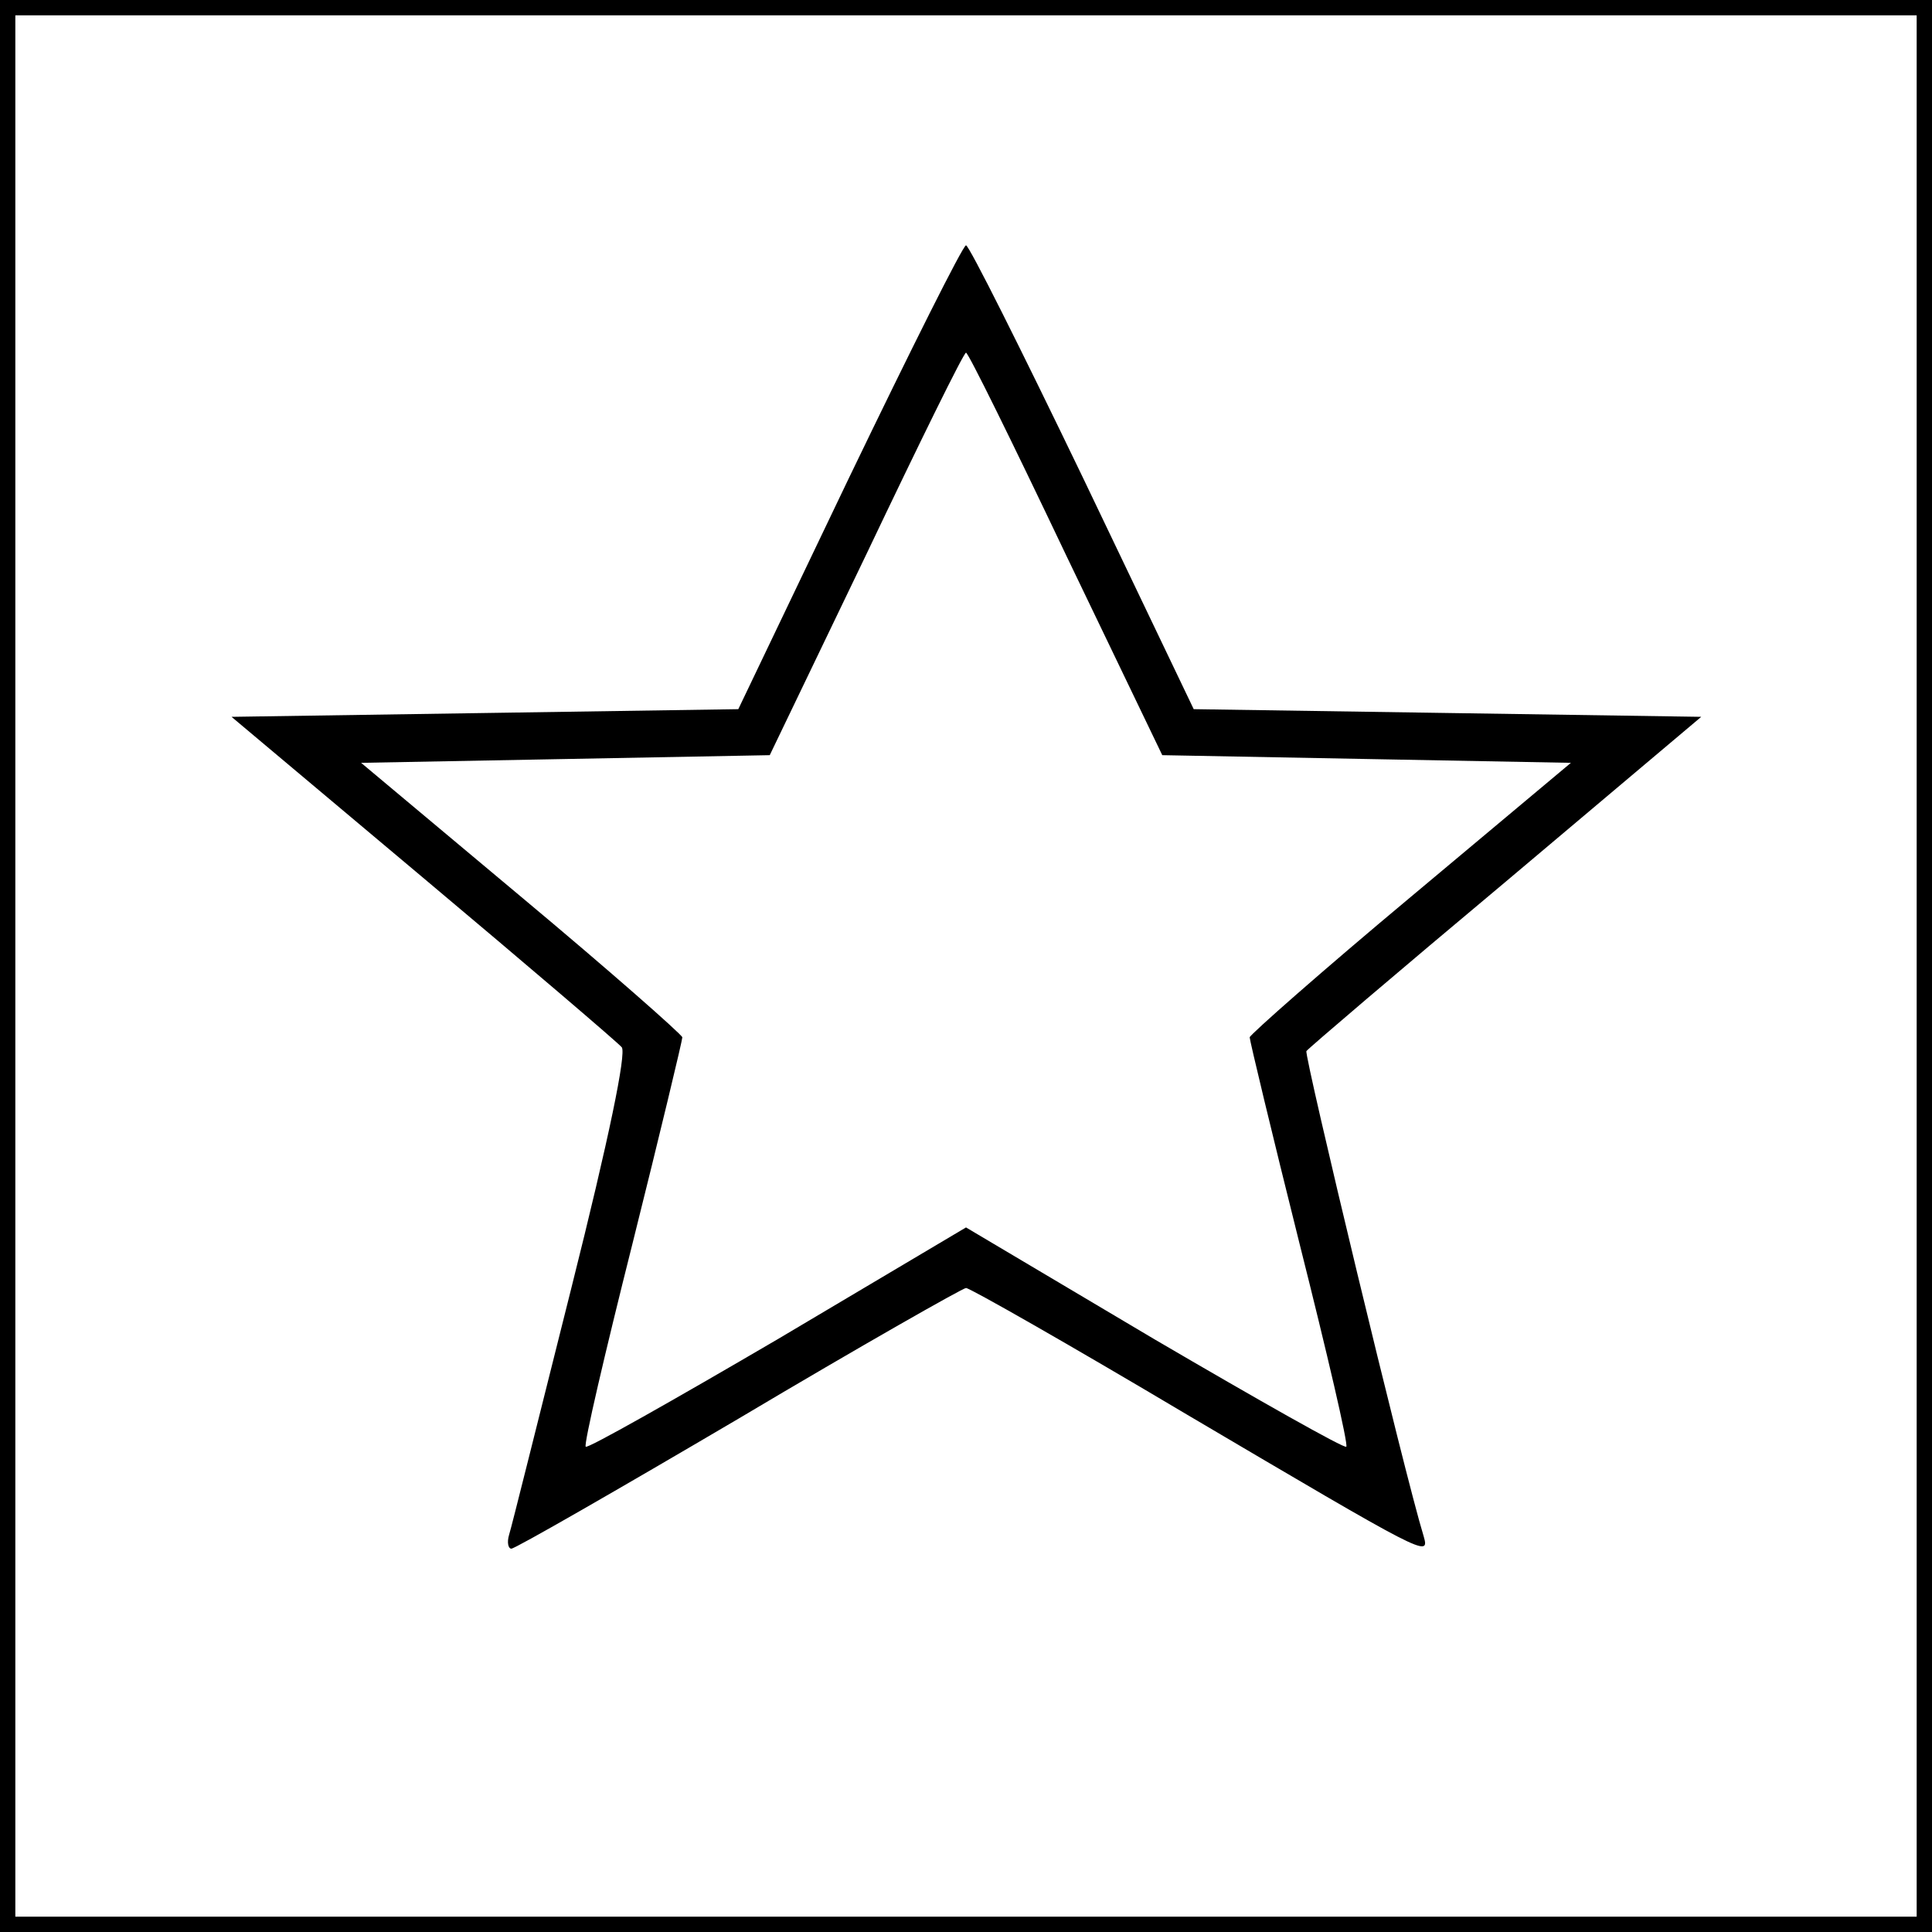
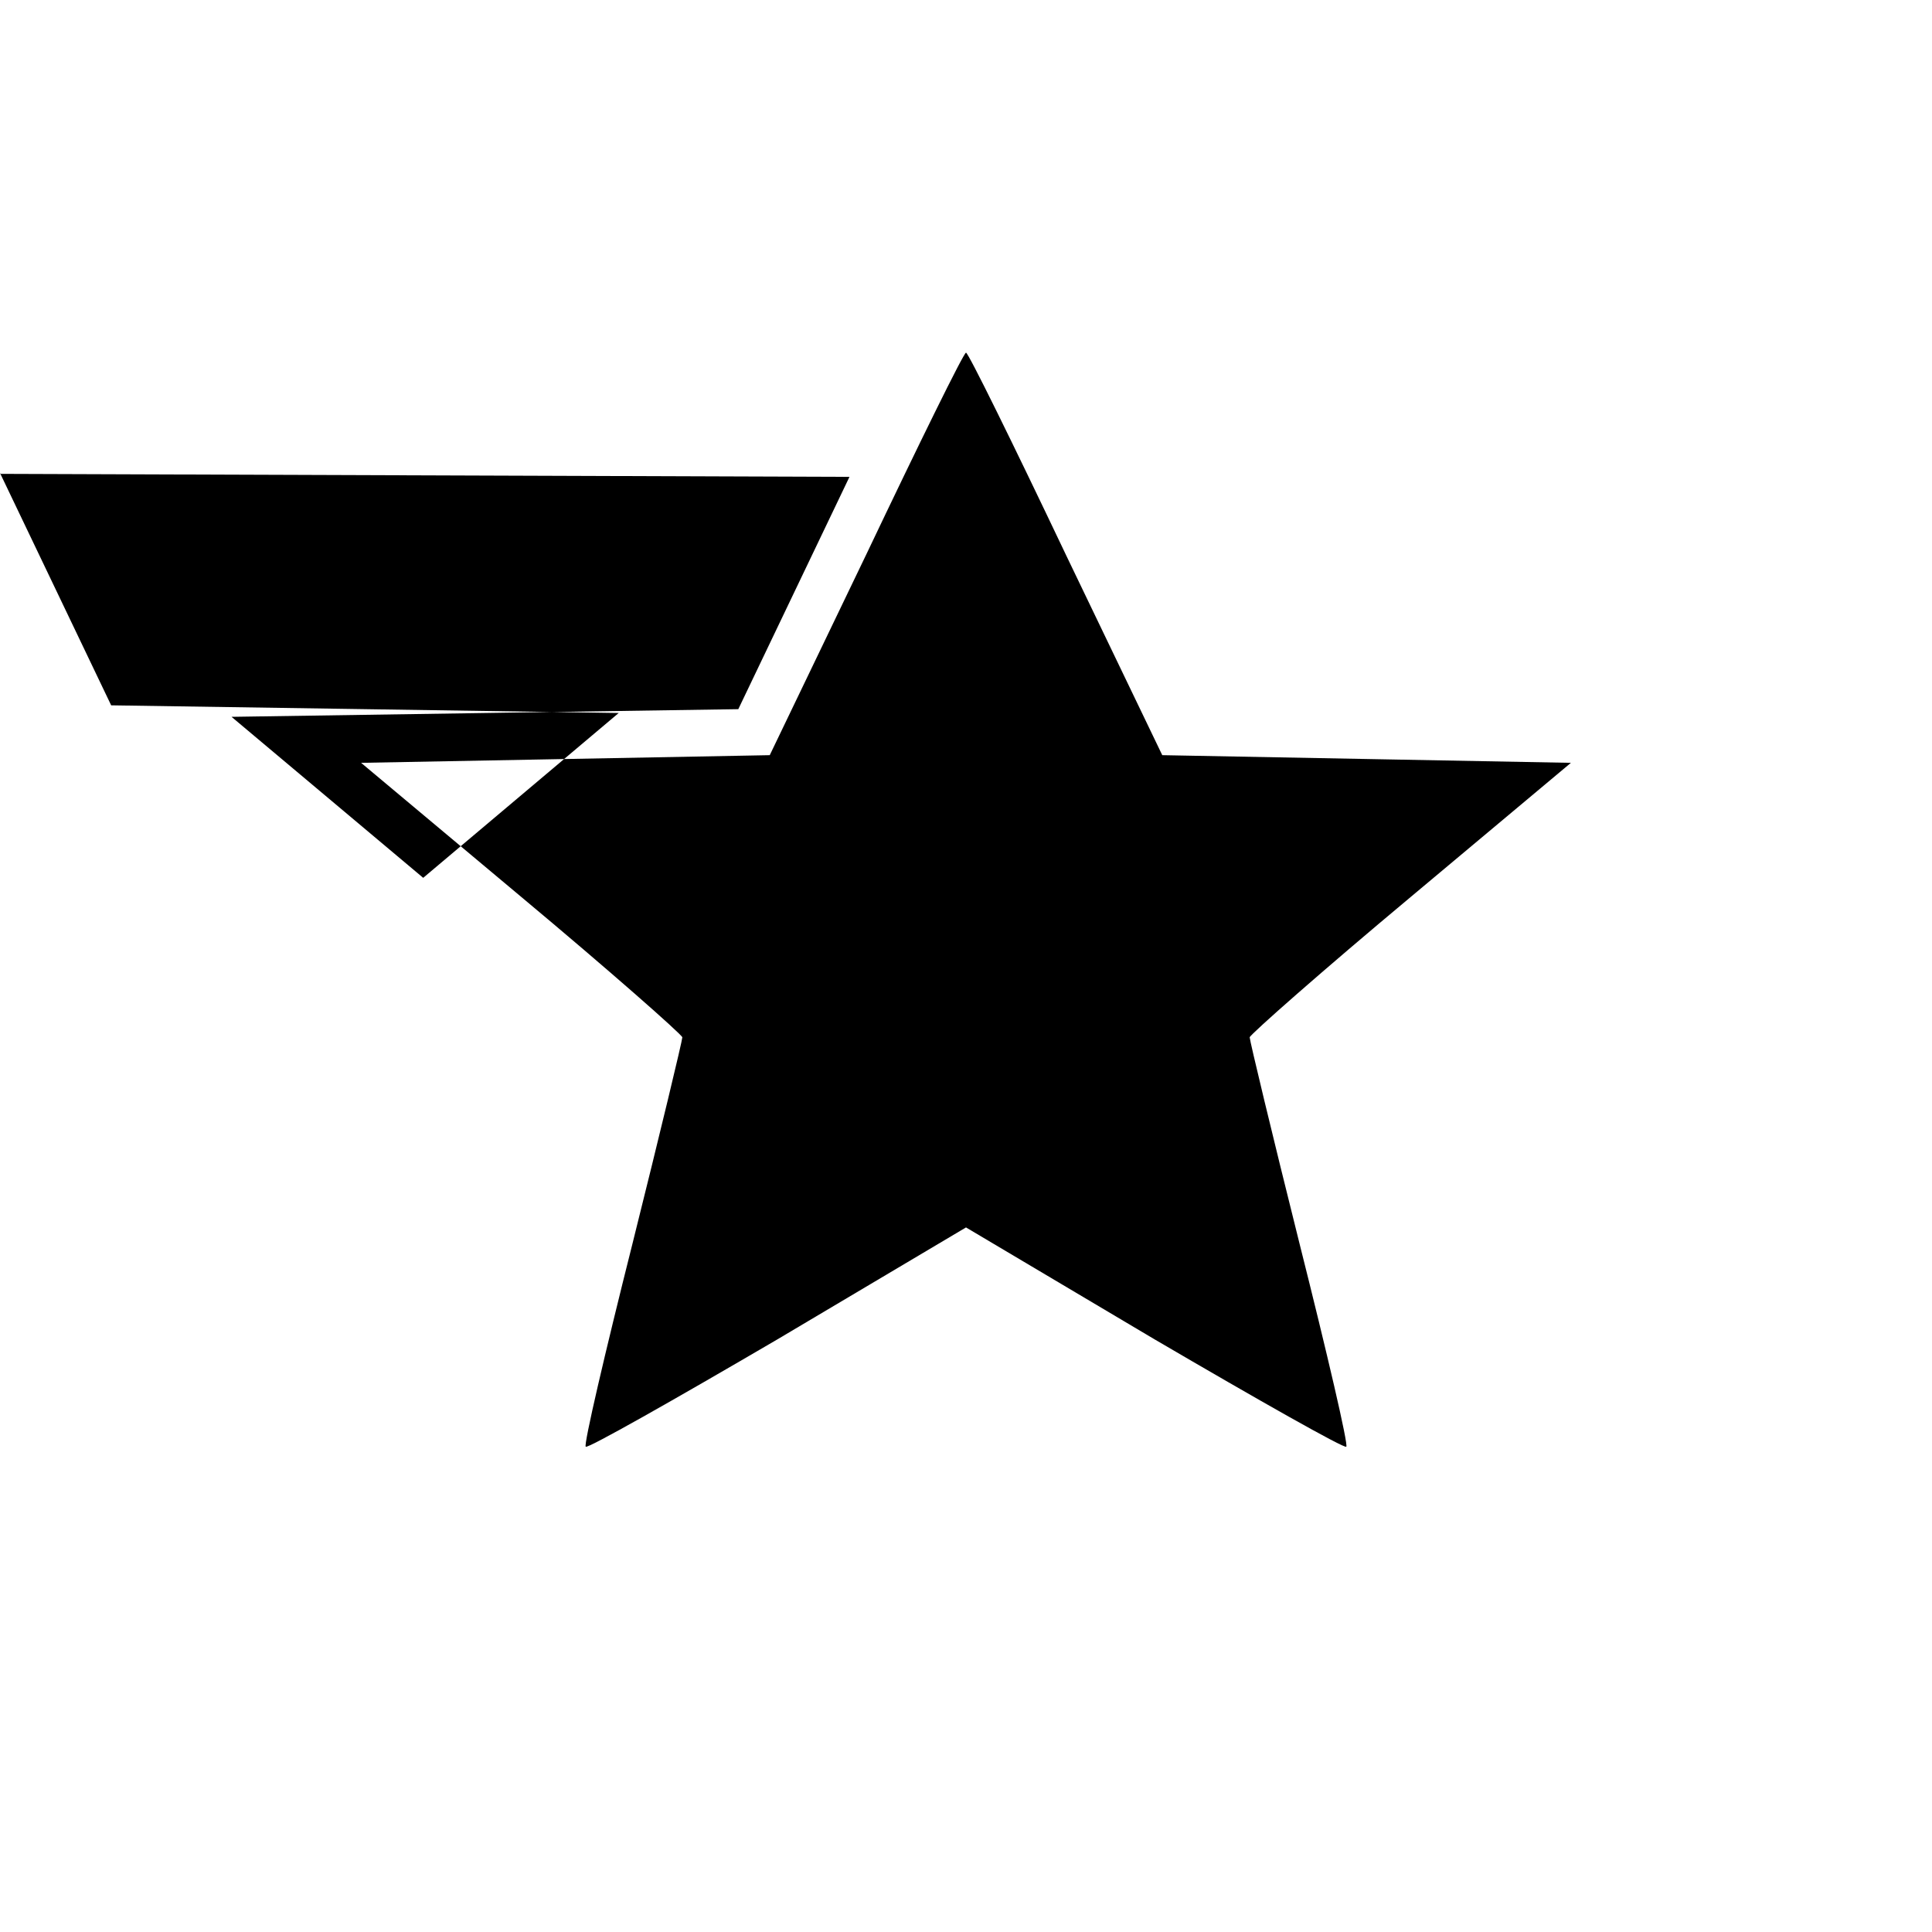
<svg xmlns="http://www.w3.org/2000/svg" version="1.0" width="2.625in" height="2.625in" viewBox="0 0 252 252" preserveAspectRatio="xMidYMid meet">
  <g transform="translate(0,252) scale(0.1,-0.1)" fill="#000000" stroke="none">
-     <path d="M0 1260 l0 -1260 1260 0 1260 0 0 1260 0 1260 -1260 0 -1260 0 0 -1260z m2500 0 l0 -1240 -1240 0 -1240 0 0 1240 0 1240 1240 0 1240 0 0 -1240z" />
-     <path d="M1108 1898 l-145 -303 -330 -5 -331 -5 250 -210 c137 -115 254 -215 259 -221 6 -8 -16 -116 -66 -315 -42 -167 -78 -312 -81 -321 -3 -10 -1 -18 3 -18 5 0 139 77 297 170 158 94 292 170 296 170 5 0 135 -74 288 -165 312 -184 317 -187 309 -159 -25 81 -156 627 -153 633 3 4 119 103 260 221 l255 215 -331 5 -331 5 -145 303 c-80 166 -148 302 -152 302 -4 0 -72 -136 -152 -302z m282 -101 l126 -262 266 -5 267 -5 -209 -175 c-115 -96 -209 -179 -210 -183 0 -4 29 -125 65 -269 36 -143 64 -263 61 -265 -2 -3 -115 61 -250 140 l-246 146 -246 -146 c-135 -79 -248 -143 -250 -140 -3 2 25 122 61 265 36 144 65 265 65 269 -1 4 -95 87 -210 183 l-209 175 267 5 266 5 126 262 c69 145 127 263 130 263 3 0 61 -118 130 -263z" />
+     <path d="M1108 1898 l-145 -303 -330 -5 -331 -5 250 -210 l255 215 -331 5 -331 5 -145 303 c-80 166 -148 302 -152 302 -4 0 -72 -136 -152 -302z m282 -101 l126 -262 266 -5 267 -5 -209 -175 c-115 -96 -209 -179 -210 -183 0 -4 29 -125 65 -269 36 -143 64 -263 61 -265 -2 -3 -115 61 -250 140 l-246 146 -246 -146 c-135 -79 -248 -143 -250 -140 -3 2 25 122 61 265 36 144 65 265 65 269 -1 4 -95 87 -210 183 l-209 175 267 5 266 5 126 262 c69 145 127 263 130 263 3 0 61 -118 130 -263z" />
  </g>
</svg>